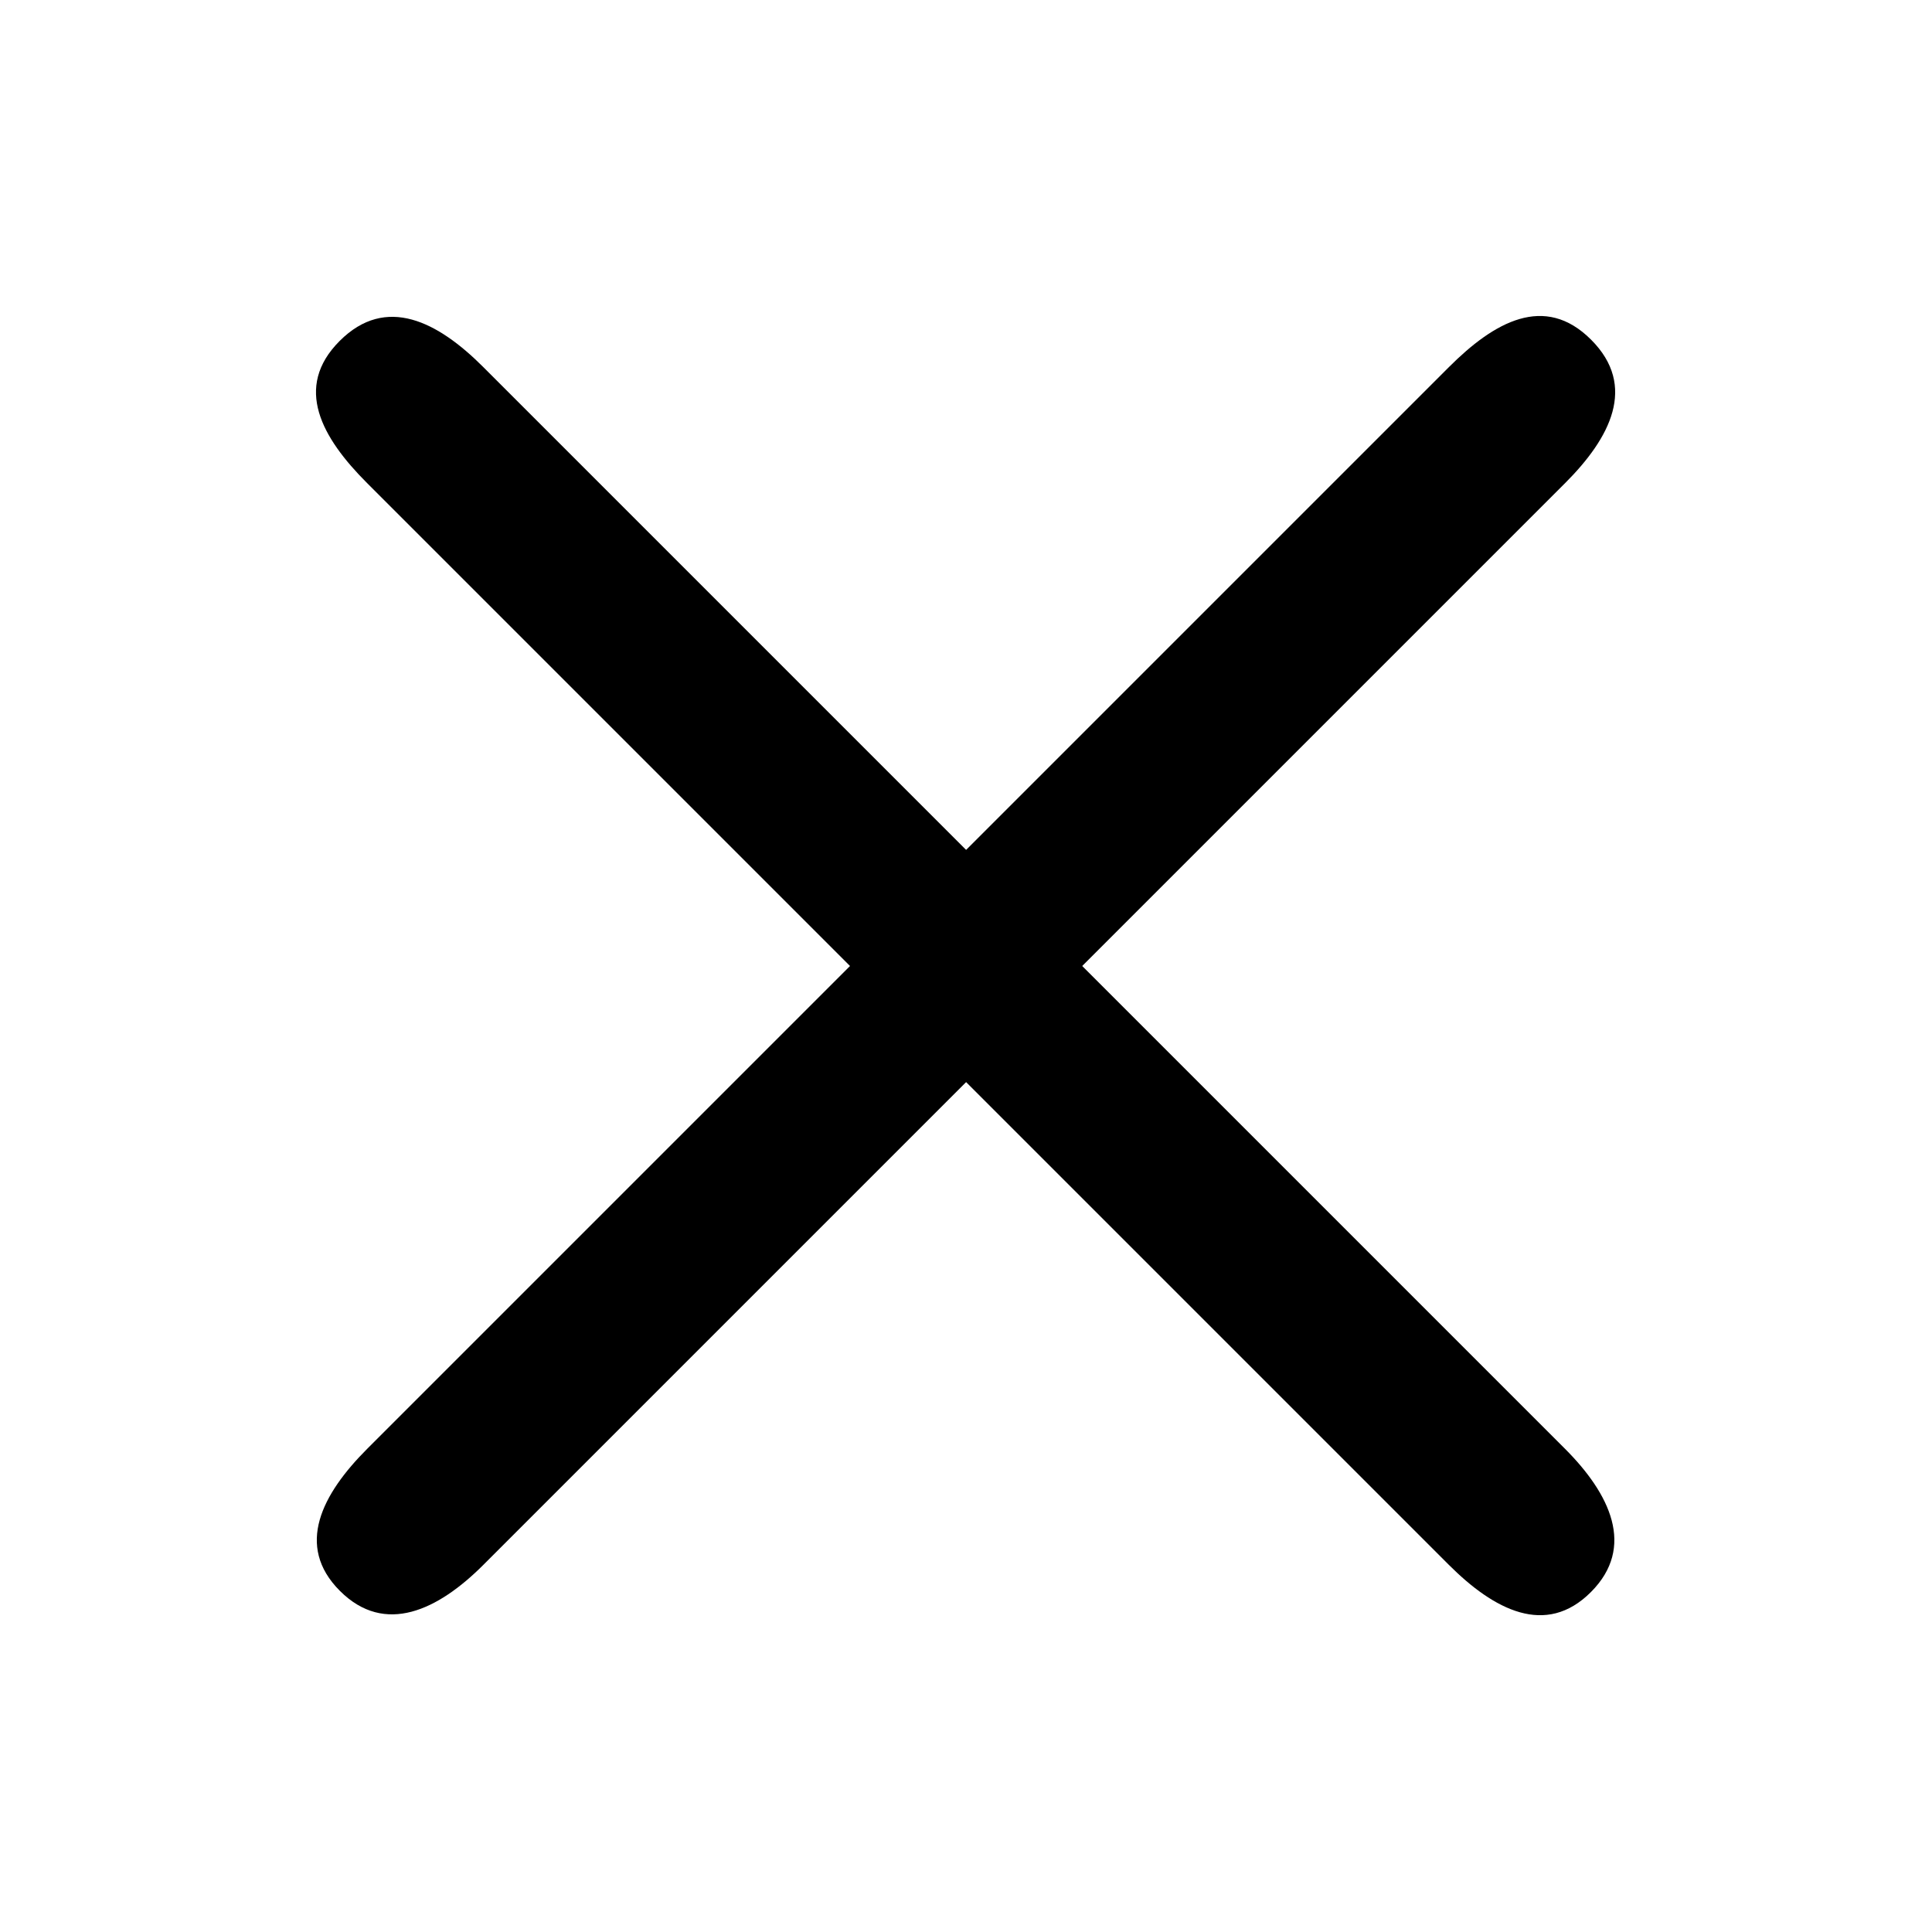
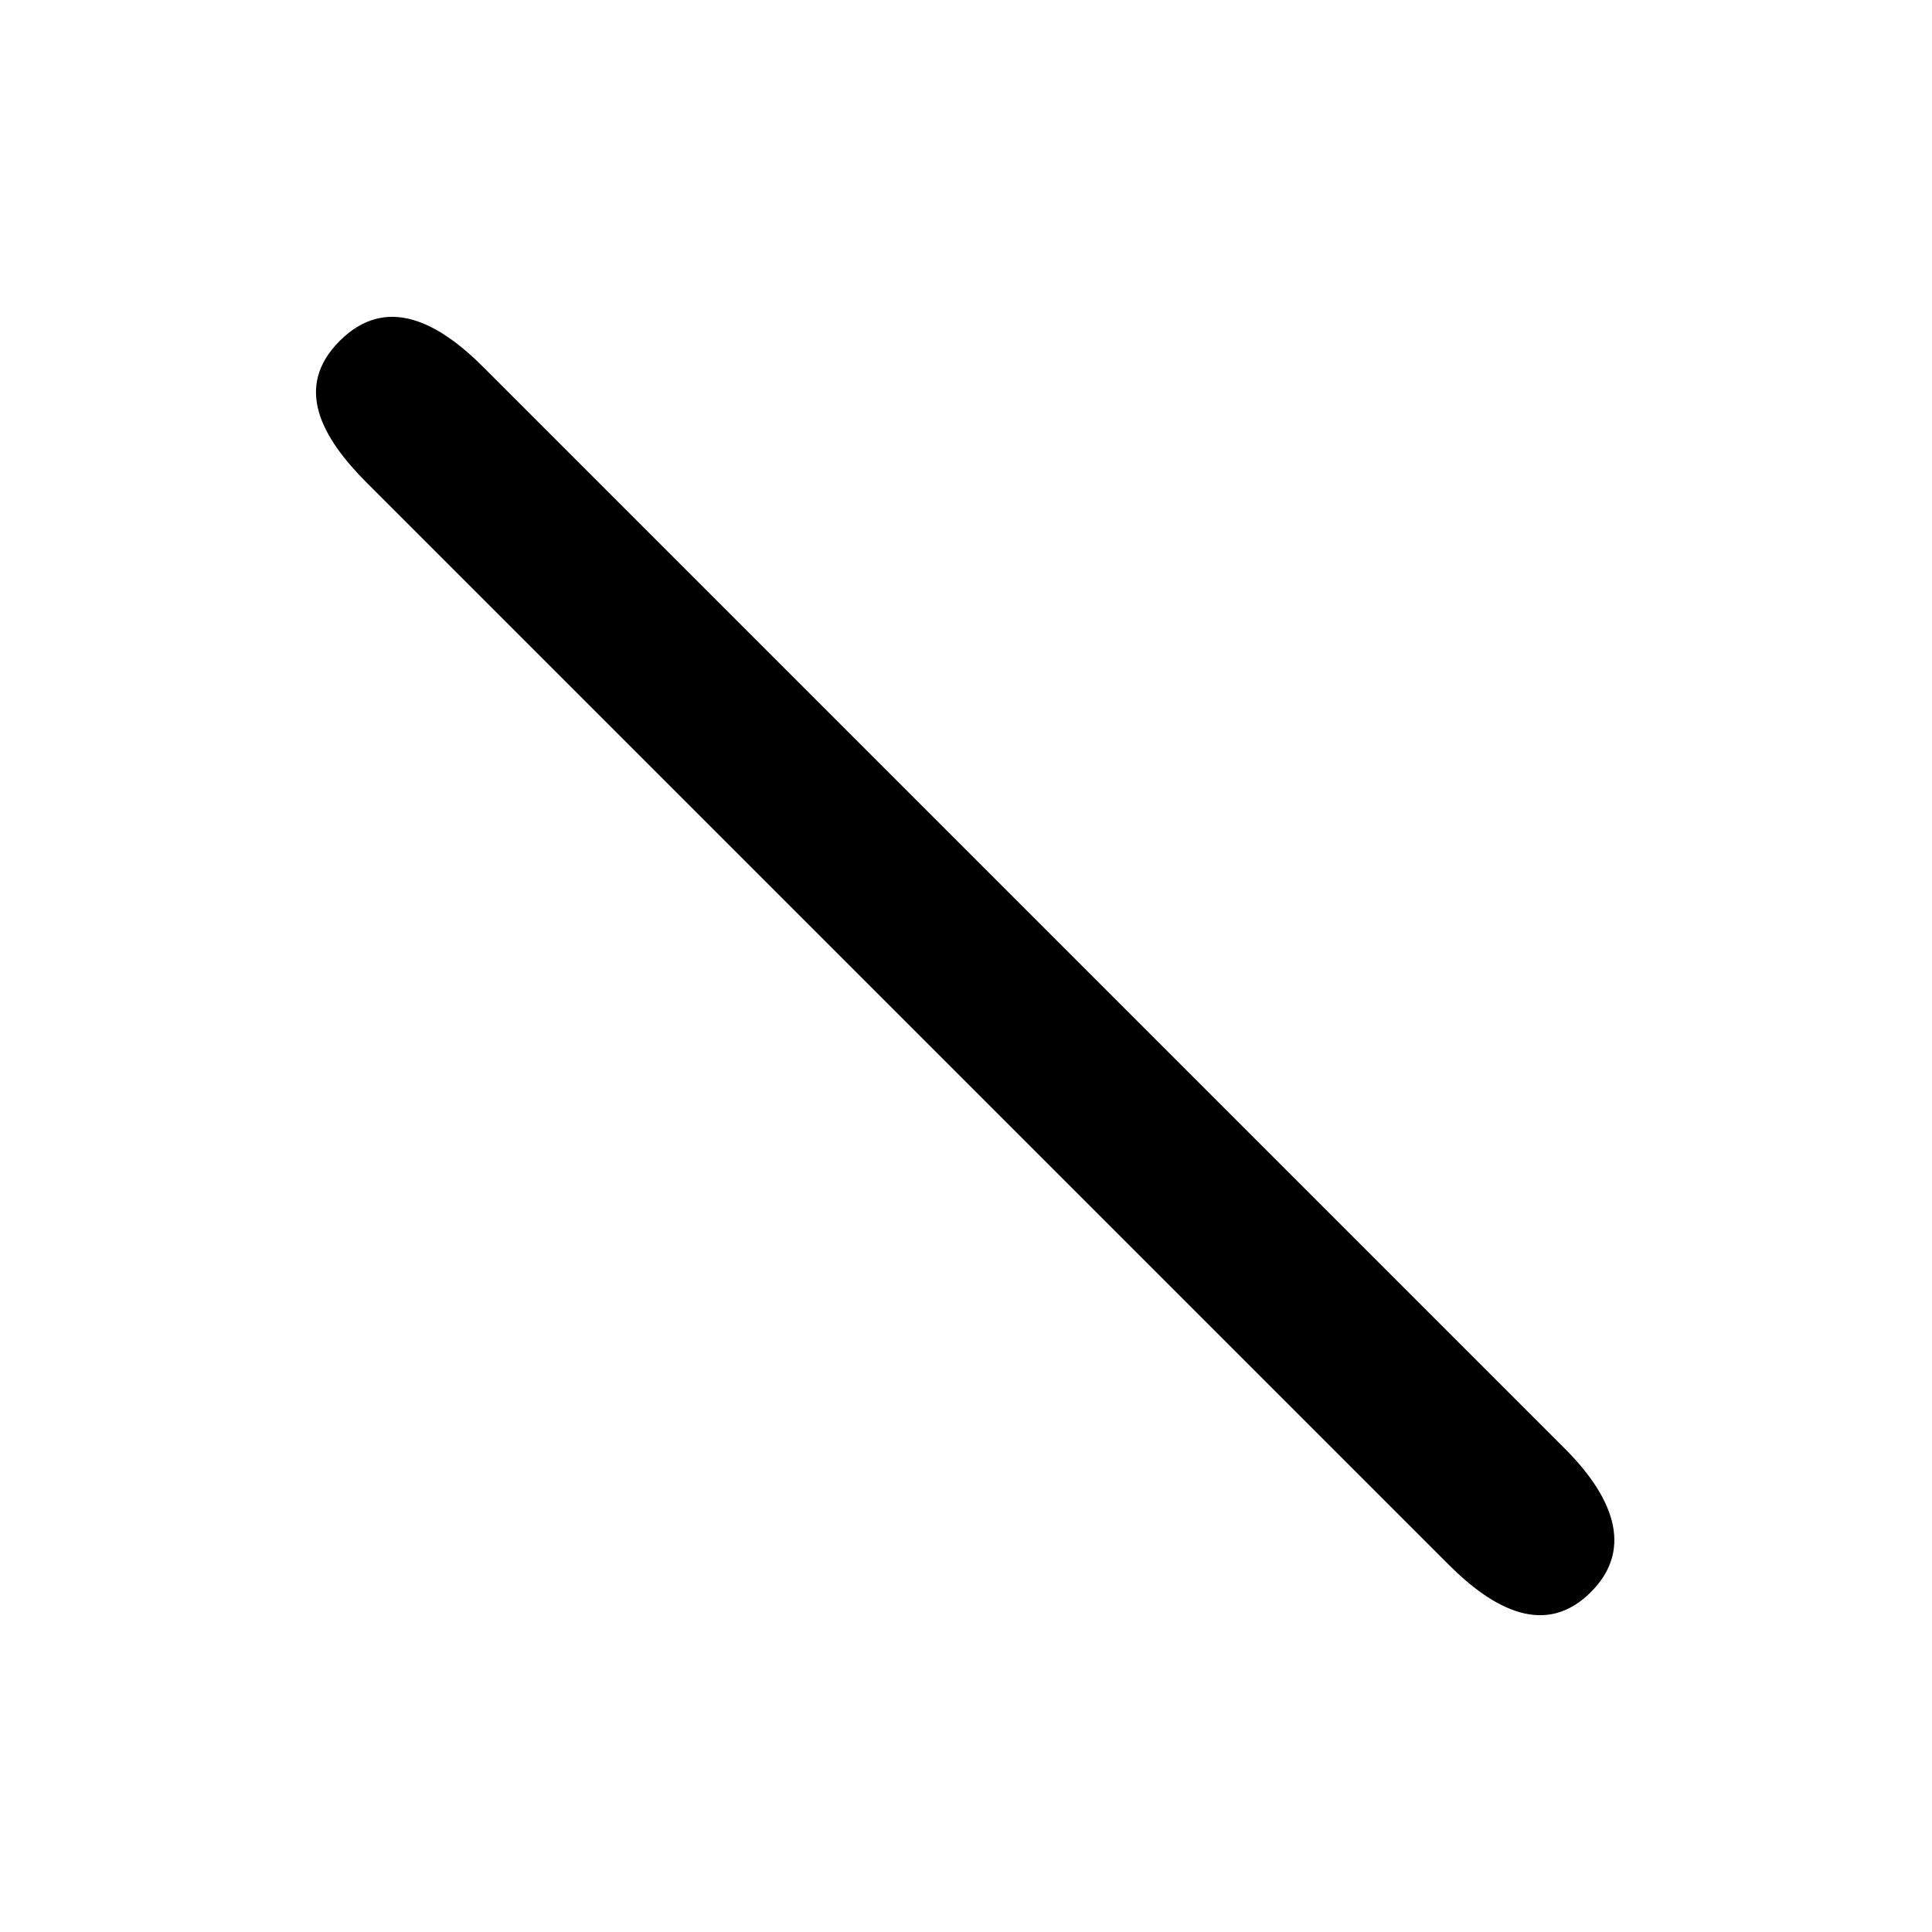
<svg xmlns="http://www.w3.org/2000/svg" width="100%" height="100%" viewBox="0 0 1000 1000" xml:space="preserve" style="fill-rule:evenodd;clip-rule:evenodd;stroke-linejoin:round;stroke-miterlimit:2;">
  <g transform="matrix(0.707,0.707,-0.707,0.707,337.719,-44.826)">
    <path d="M104,313L896,313C929,313 958,304 958,271C958,238 929,228 896,228L104,228C71,228 42,237 42,271C42,305 71,313 104,313Z" style="fill-rule:nonzero;" />
  </g>
  <g transform="matrix(-0.707,0.707,-0.707,-0.707,1044.83,337.719)">
-     <path d="M104,313L896,313C929,313 958,304 958,271C958,238 929,228 896,228L104,228C71,228 42,237 42,271C42,305 71,313 104,313Z" style="fill-rule:nonzero;" />
-   </g>
+     </g>
</svg>